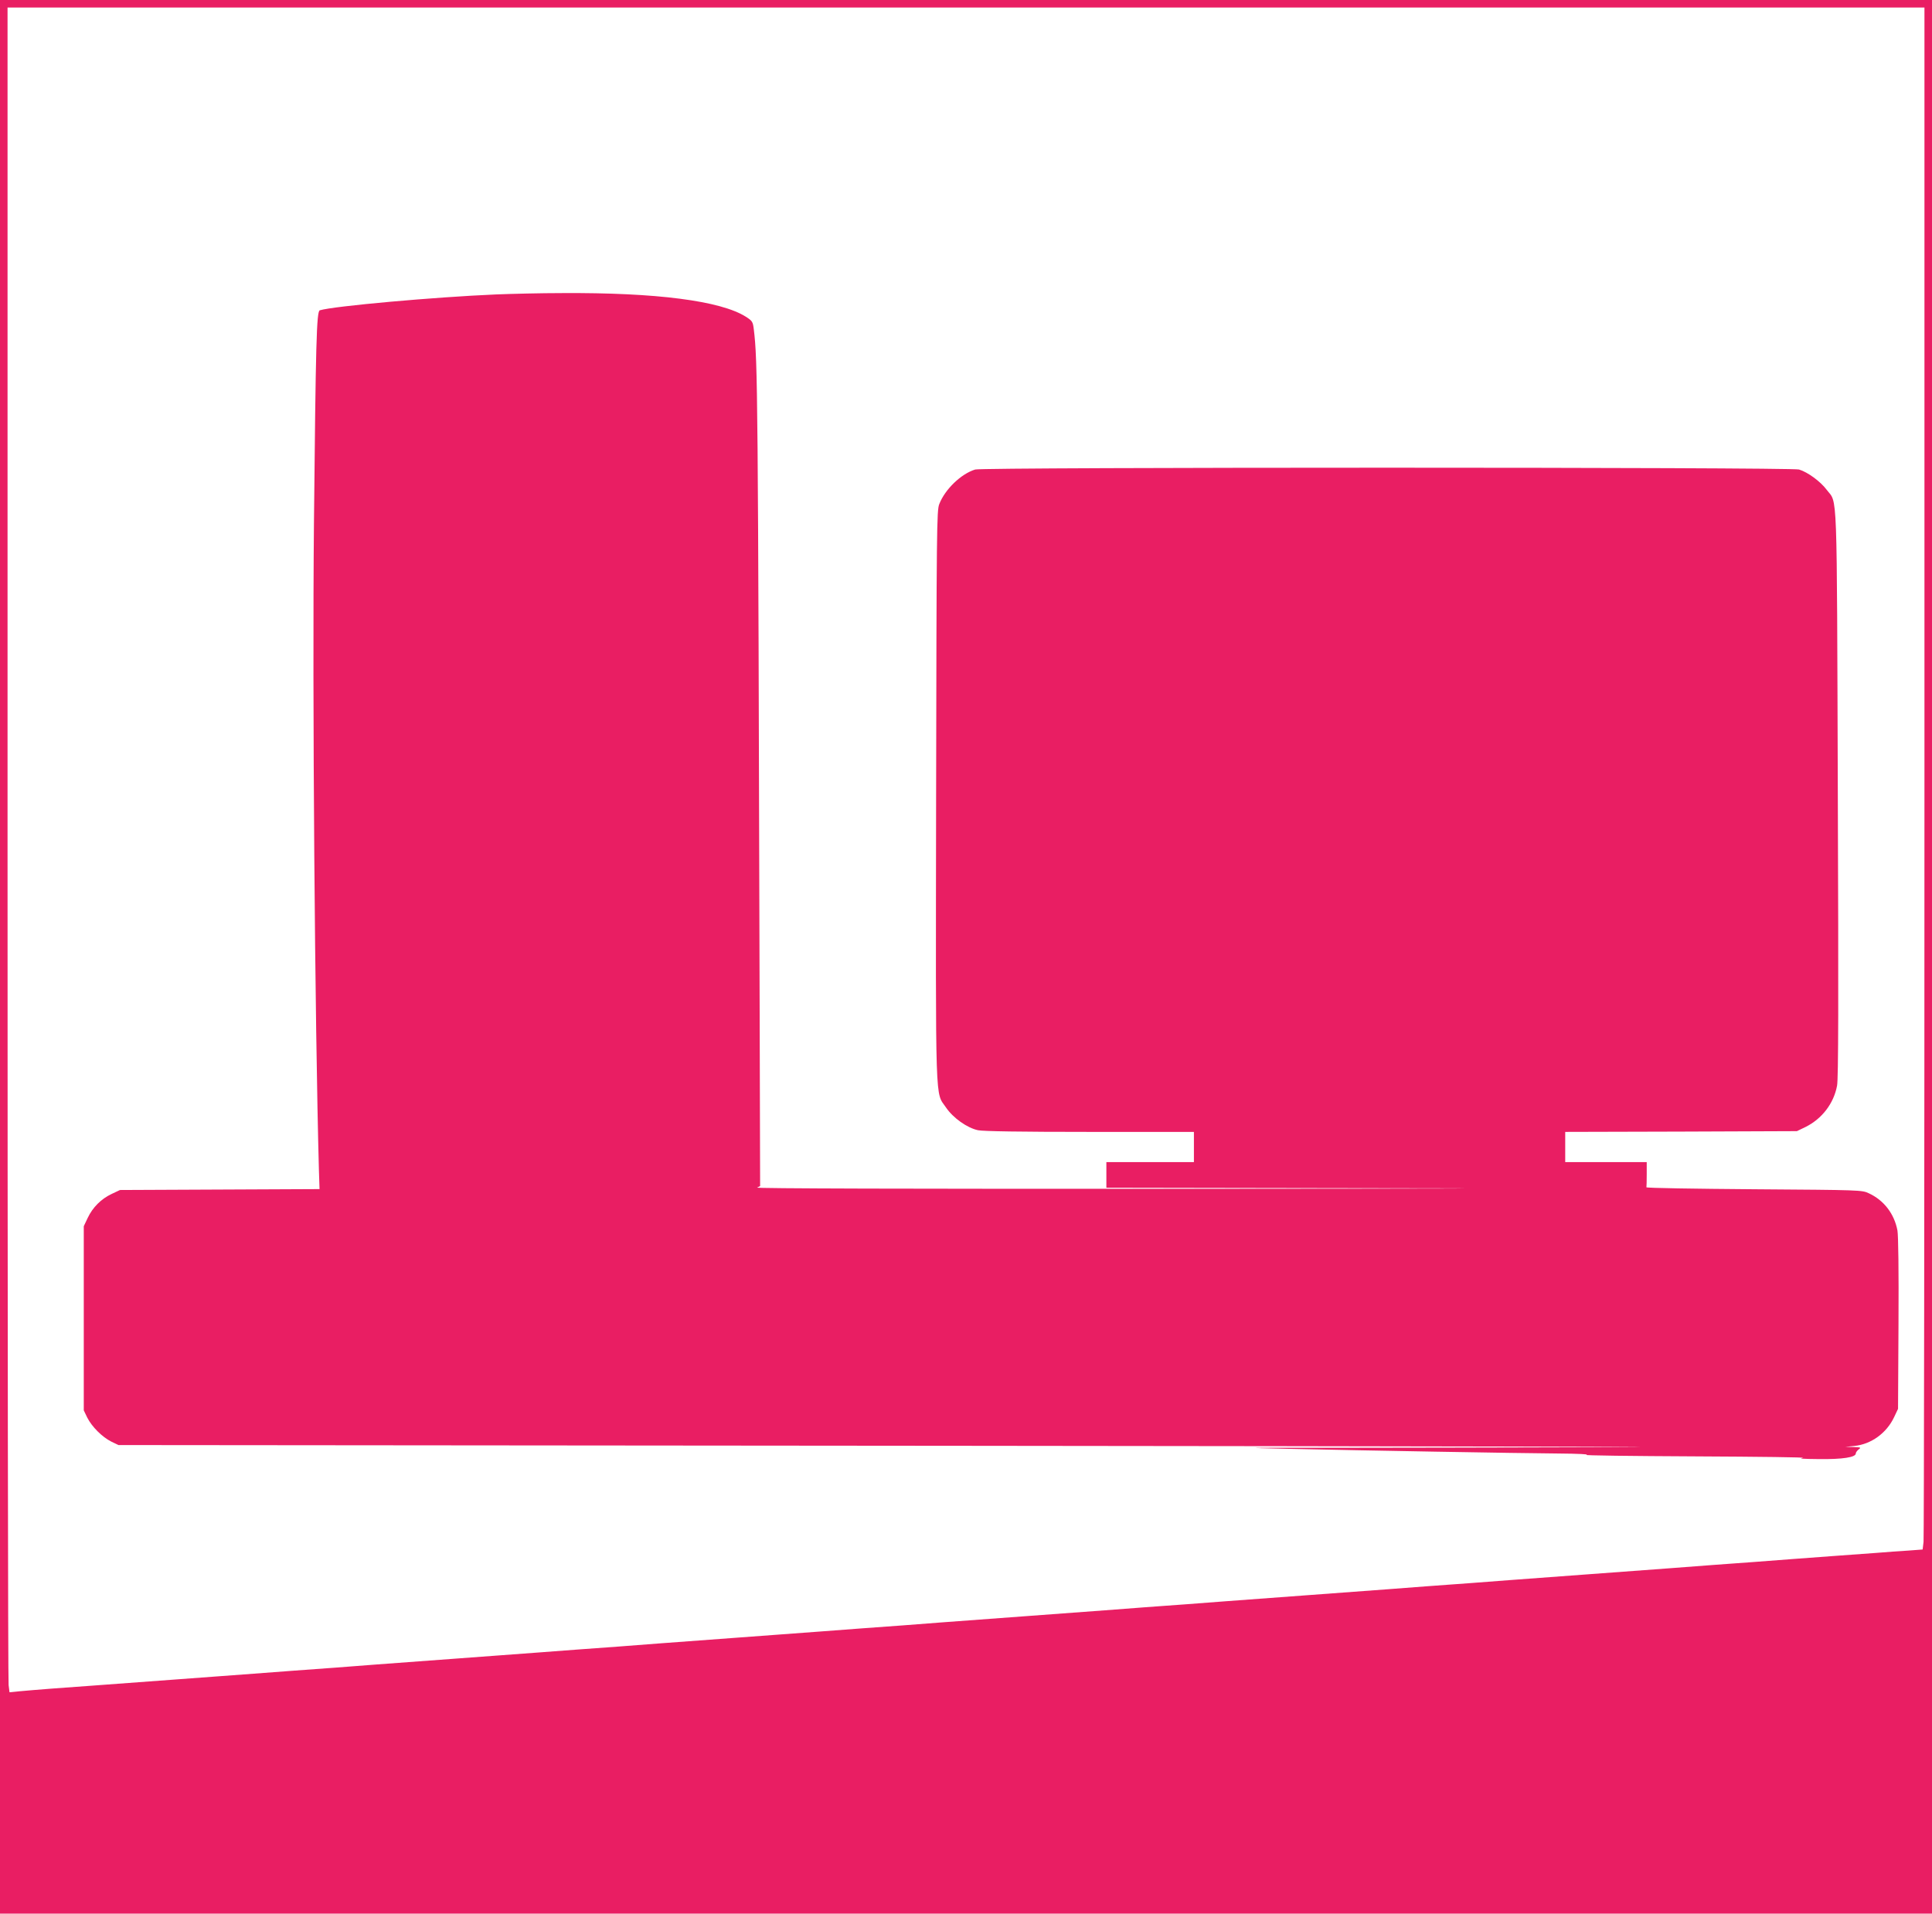
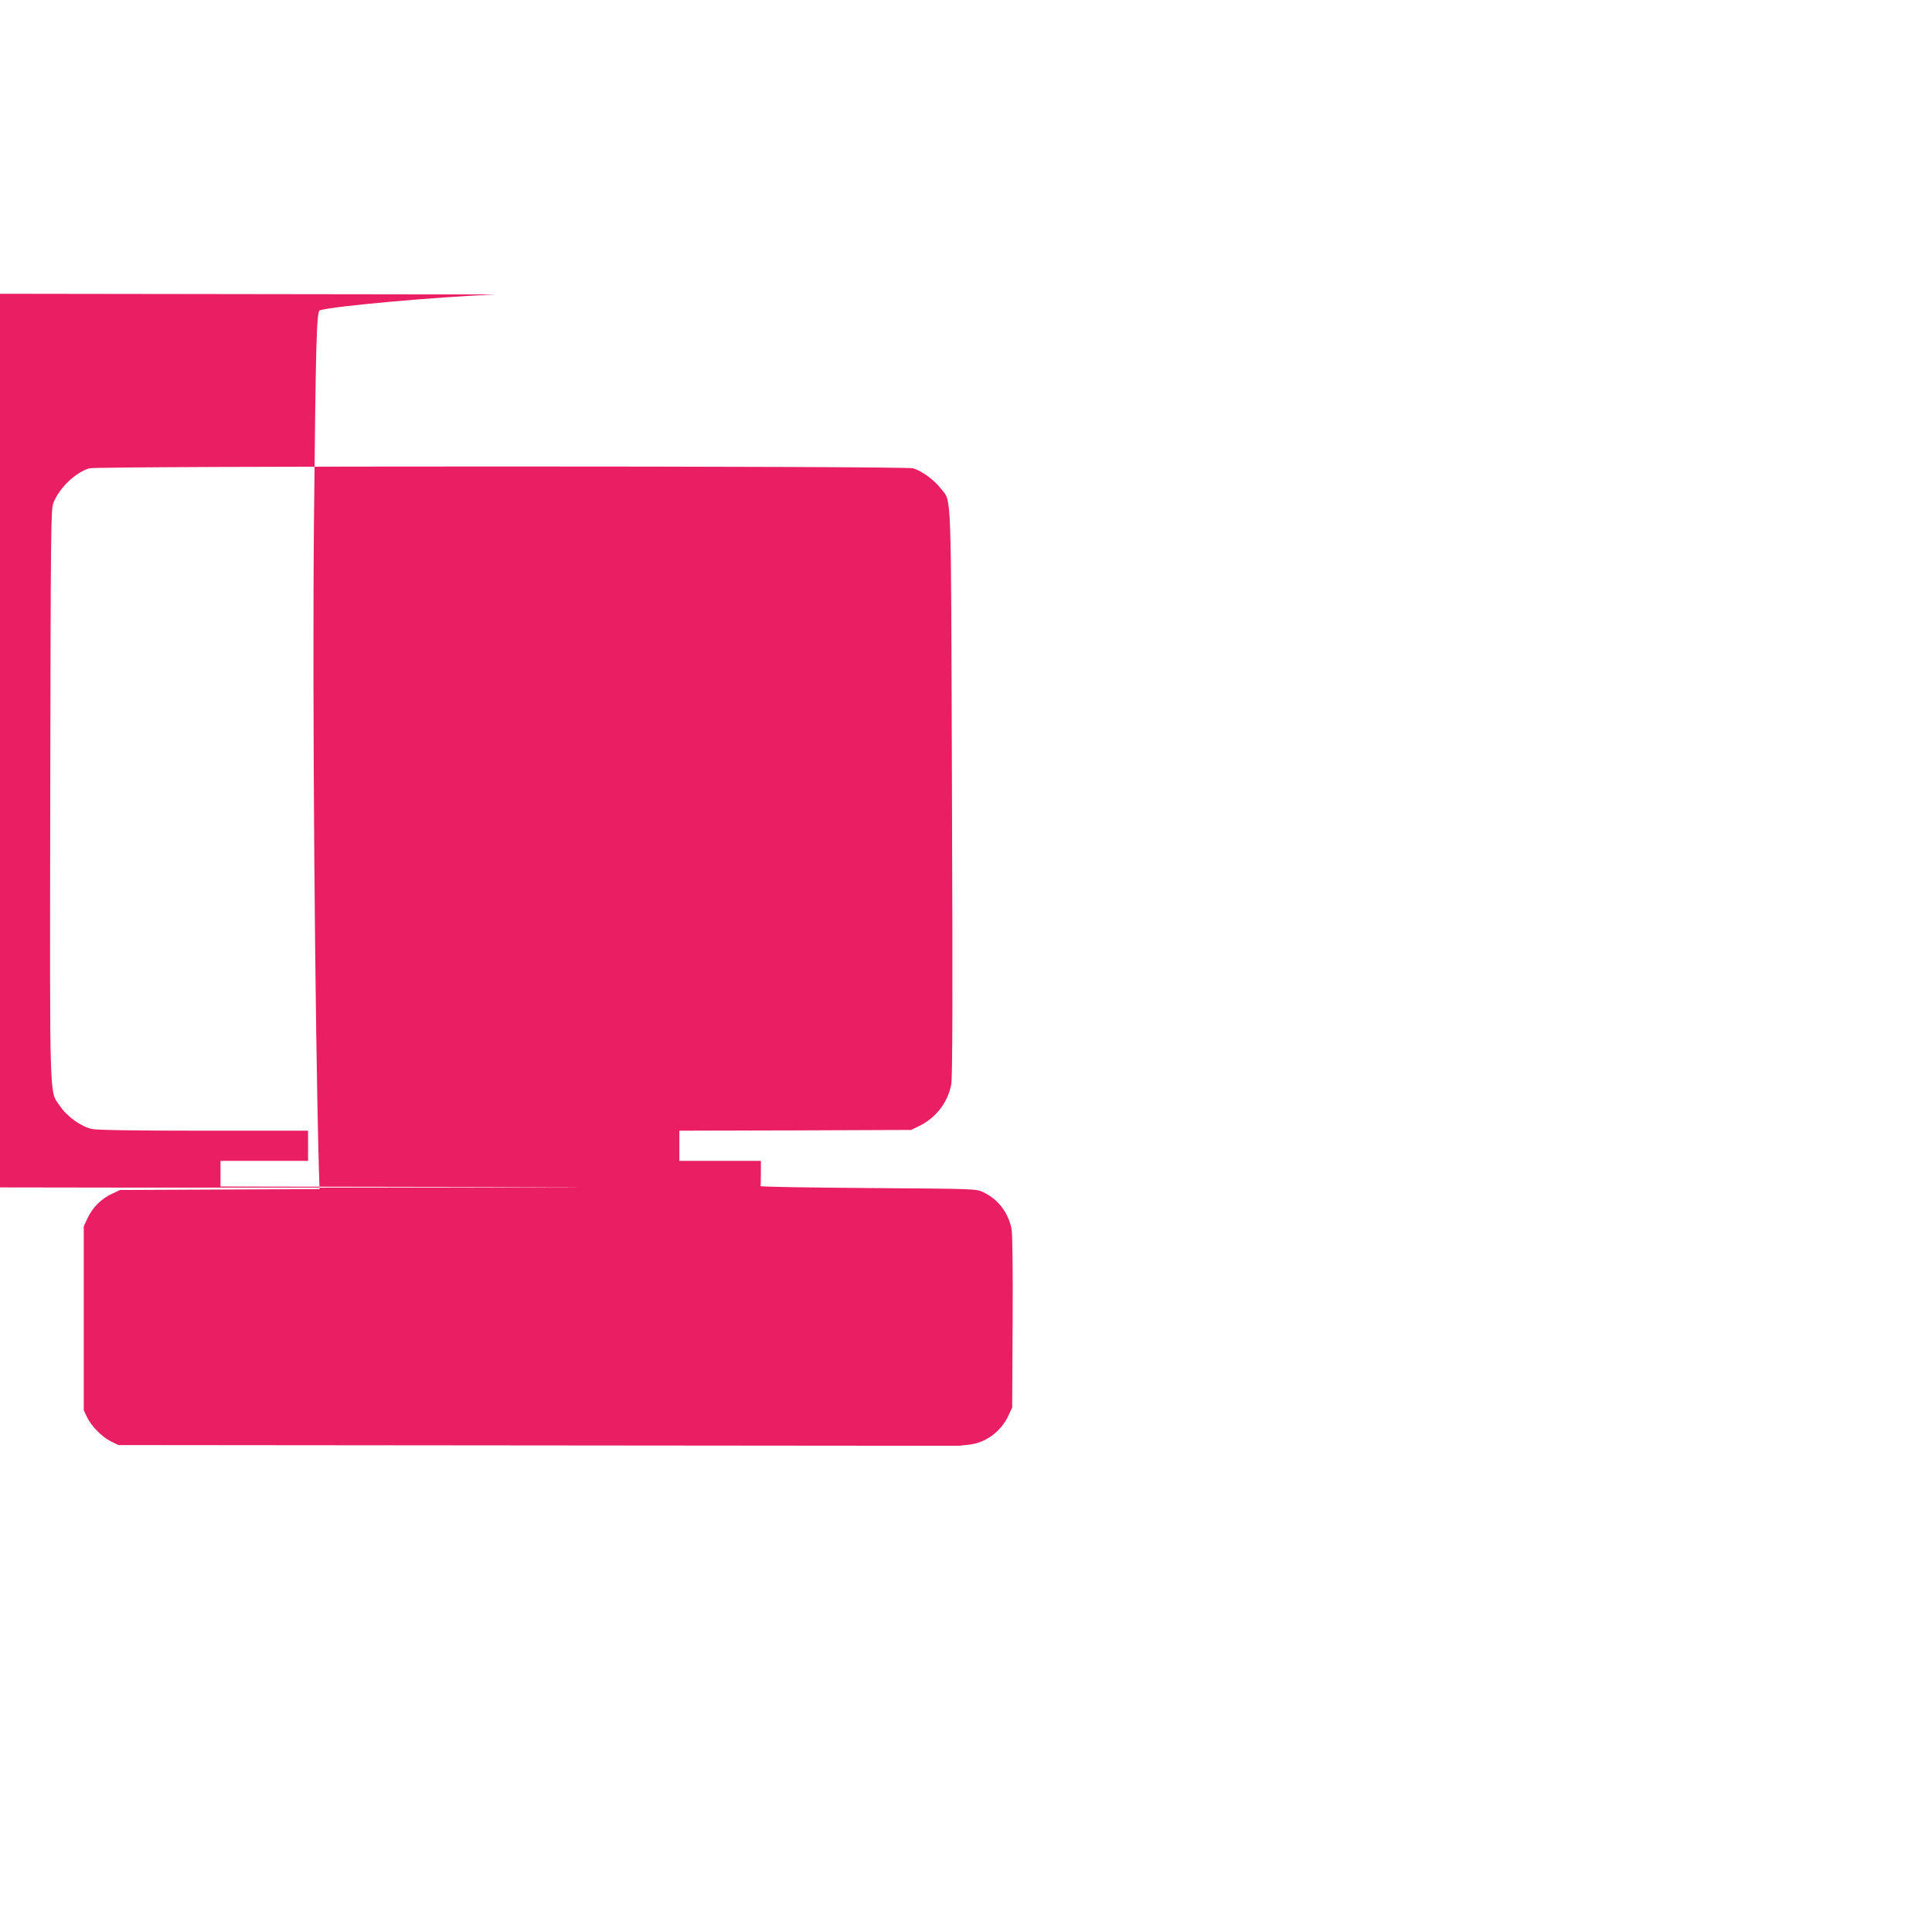
<svg xmlns="http://www.w3.org/2000/svg" version="1.0" width="1280pt" height="1268pt" viewBox="0 0 1280 1268" preserveAspectRatio="xMidYMid meet">
  <g transform="translate(0,1268) scale(0.1,-0.1)" fill="#e91e63" stroke="none">
-     <path d="M0 6340 l0 -6340 6400 0 6400 0 0 6340 0 6340 -6400 0 -6400 0 0 -6340z m12750 1233 c0 -2782 -3 -5081 -6 -5109 l-6 -51 -92 -7 c-50 -3 -149 -10 -221 -16 -71 -5 -195 -14 -275 -20 -80 -6 -201 -15 -270 -20 -69 -5 -187 -14 -262 -20 -76 -5 -200 -15 -275 -20 -76 -6 -194 -15 -263 -20 -115 -9 -199 -15 -540 -40 -341 -25 -425 -31 -540 -40 -69 -5 -187 -14 -262 -20 -76 -5 -200 -15 -275 -20 -76 -6 -194 -15 -263 -20 -115 -9 -199 -15 -540 -40 -341 -25 -425 -31 -540 -40 -69 -5 -187 -14 -262 -20 -76 -5 -200 -15 -275 -20 -76 -6 -194 -15 -263 -20 -115 -9 -199 -15 -540 -40 -341 -25 -425 -31 -540 -40 -69 -5 -186 -14 -260 -20 -74 -5 -198 -14 -275 -20 -77 -6 -196 -15 -265 -20 -69 -5 -190 -14 -270 -20 -80 -6 -201 -15 -270 -20 -341 -25 -425 -31 -540 -40 -69 -5 -186 -14 -260 -20 -74 -5 -198 -14 -275 -20 -77 -6 -196 -15 -265 -20 -69 -5 -190 -14 -270 -20 -80 -6 -201 -15 -270 -20 -341 -25 -425 -31 -540 -40 -69 -5 -186 -14 -260 -20 -74 -5 -198 -14 -275 -20 -77 -6 -196 -15 -265 -20 -69 -5 -190 -14 -270 -20 -80 -6 -201 -15 -270 -20 -341 -25 -425 -31 -540 -40 -69 -5 -186 -14 -260 -19 -74 -6 -167 -13 -206 -17 l-71 -7 -6 48 c-4 26 -7 2538 -7 5581 l0 5534 6350 0 6350 0 0 -5057z" />
-     <path d="M3285 10729 c-401 -17 -1074 -77 -1166 -105 -22 -6 -27 -218 -39 -1409 -11 -1145 6 -3311 33 -4292 l4 -122 -661 -3 -661 -3 -55 -26 c-70 -33 -126 -89 -159 -159 l-26 -55 0 -610 0 -610 23 -48 c31 -61 98 -128 159 -159 l48 -23 5625 -5 c3094 -3 5029 -7 4300 -9 -729 -2 -1593 -4 -1920 -4 -572 1 -581 0 -250 -7 488 -11 1512 -29 1785 -31 131 -1 211 -5 185 -9 -25 -4 299 -8 720 -10 421 -2 743 -6 715 -10 -33 -5 2 -7 105 -8 158 -2 245 12 245 37 0 7 9 19 19 27 18 13 15 14 -35 16 l-54 1 60 6 c112 11 214 85 264 191 l26 55 3 563 c2 355 -1 584 -7 619 -21 111 -90 200 -189 246 -46 22 -56 22 -762 27 -393 3 -714 8 -712 13 1 4 2 43 2 87 l0 80 -270 0 -270 0 0 100 0 100 768 2 767 3 58 28 c108 54 186 155 208 273 9 43 10 570 5 1935 -7 2079 -1 1917 -74 2014 -41 55 -126 117 -183 134 -51 16 -5407 16 -5458 0 -93 -28 -200 -131 -238 -229 -17 -42 -18 -158 -21 -1934 -3 -2104 -7 -1957 66 -2065 47 -69 140 -135 212 -150 34 -7 277 -11 740 -11 l690 0 0 -100 0 -100 -290 0 -290 0 0 -85 0 -85 1788 -3 c1085 -1 626 -3 -1168 -4 -1979 -1 -2948 2 -2934 8 l20 10 -3 1132 c-11 4174 -13 4332 -39 4546 -6 49 -10 55 -52 82 -167 106 -595 161 -1217 157 -143 0 -341 -5 -440 -9z" />
+     <path d="M3285 10729 c-401 -17 -1074 -77 -1166 -105 -22 -6 -27 -218 -39 -1409 -11 -1145 6 -3311 33 -4292 l4 -122 -661 -3 -661 -3 -55 -26 c-70 -33 -126 -89 -159 -159 l-26 -55 0 -610 0 -610 23 -48 c31 -61 98 -128 159 -159 l48 -23 5625 -5 l-54 1 60 6 c112 11 214 85 264 191 l26 55 3 563 c2 355 -1 584 -7 619 -21 111 -90 200 -189 246 -46 22 -56 22 -762 27 -393 3 -714 8 -712 13 1 4 2 43 2 87 l0 80 -270 0 -270 0 0 100 0 100 768 2 767 3 58 28 c108 54 186 155 208 273 9 43 10 570 5 1935 -7 2079 -1 1917 -74 2014 -41 55 -126 117 -183 134 -51 16 -5407 16 -5458 0 -93 -28 -200 -131 -238 -229 -17 -42 -18 -158 -21 -1934 -3 -2104 -7 -1957 66 -2065 47 -69 140 -135 212 -150 34 -7 277 -11 740 -11 l690 0 0 -100 0 -100 -290 0 -290 0 0 -85 0 -85 1788 -3 c1085 -1 626 -3 -1168 -4 -1979 -1 -2948 2 -2934 8 l20 10 -3 1132 c-11 4174 -13 4332 -39 4546 -6 49 -10 55 -52 82 -167 106 -595 161 -1217 157 -143 0 -341 -5 -440 -9z" />
  </g>
</svg>